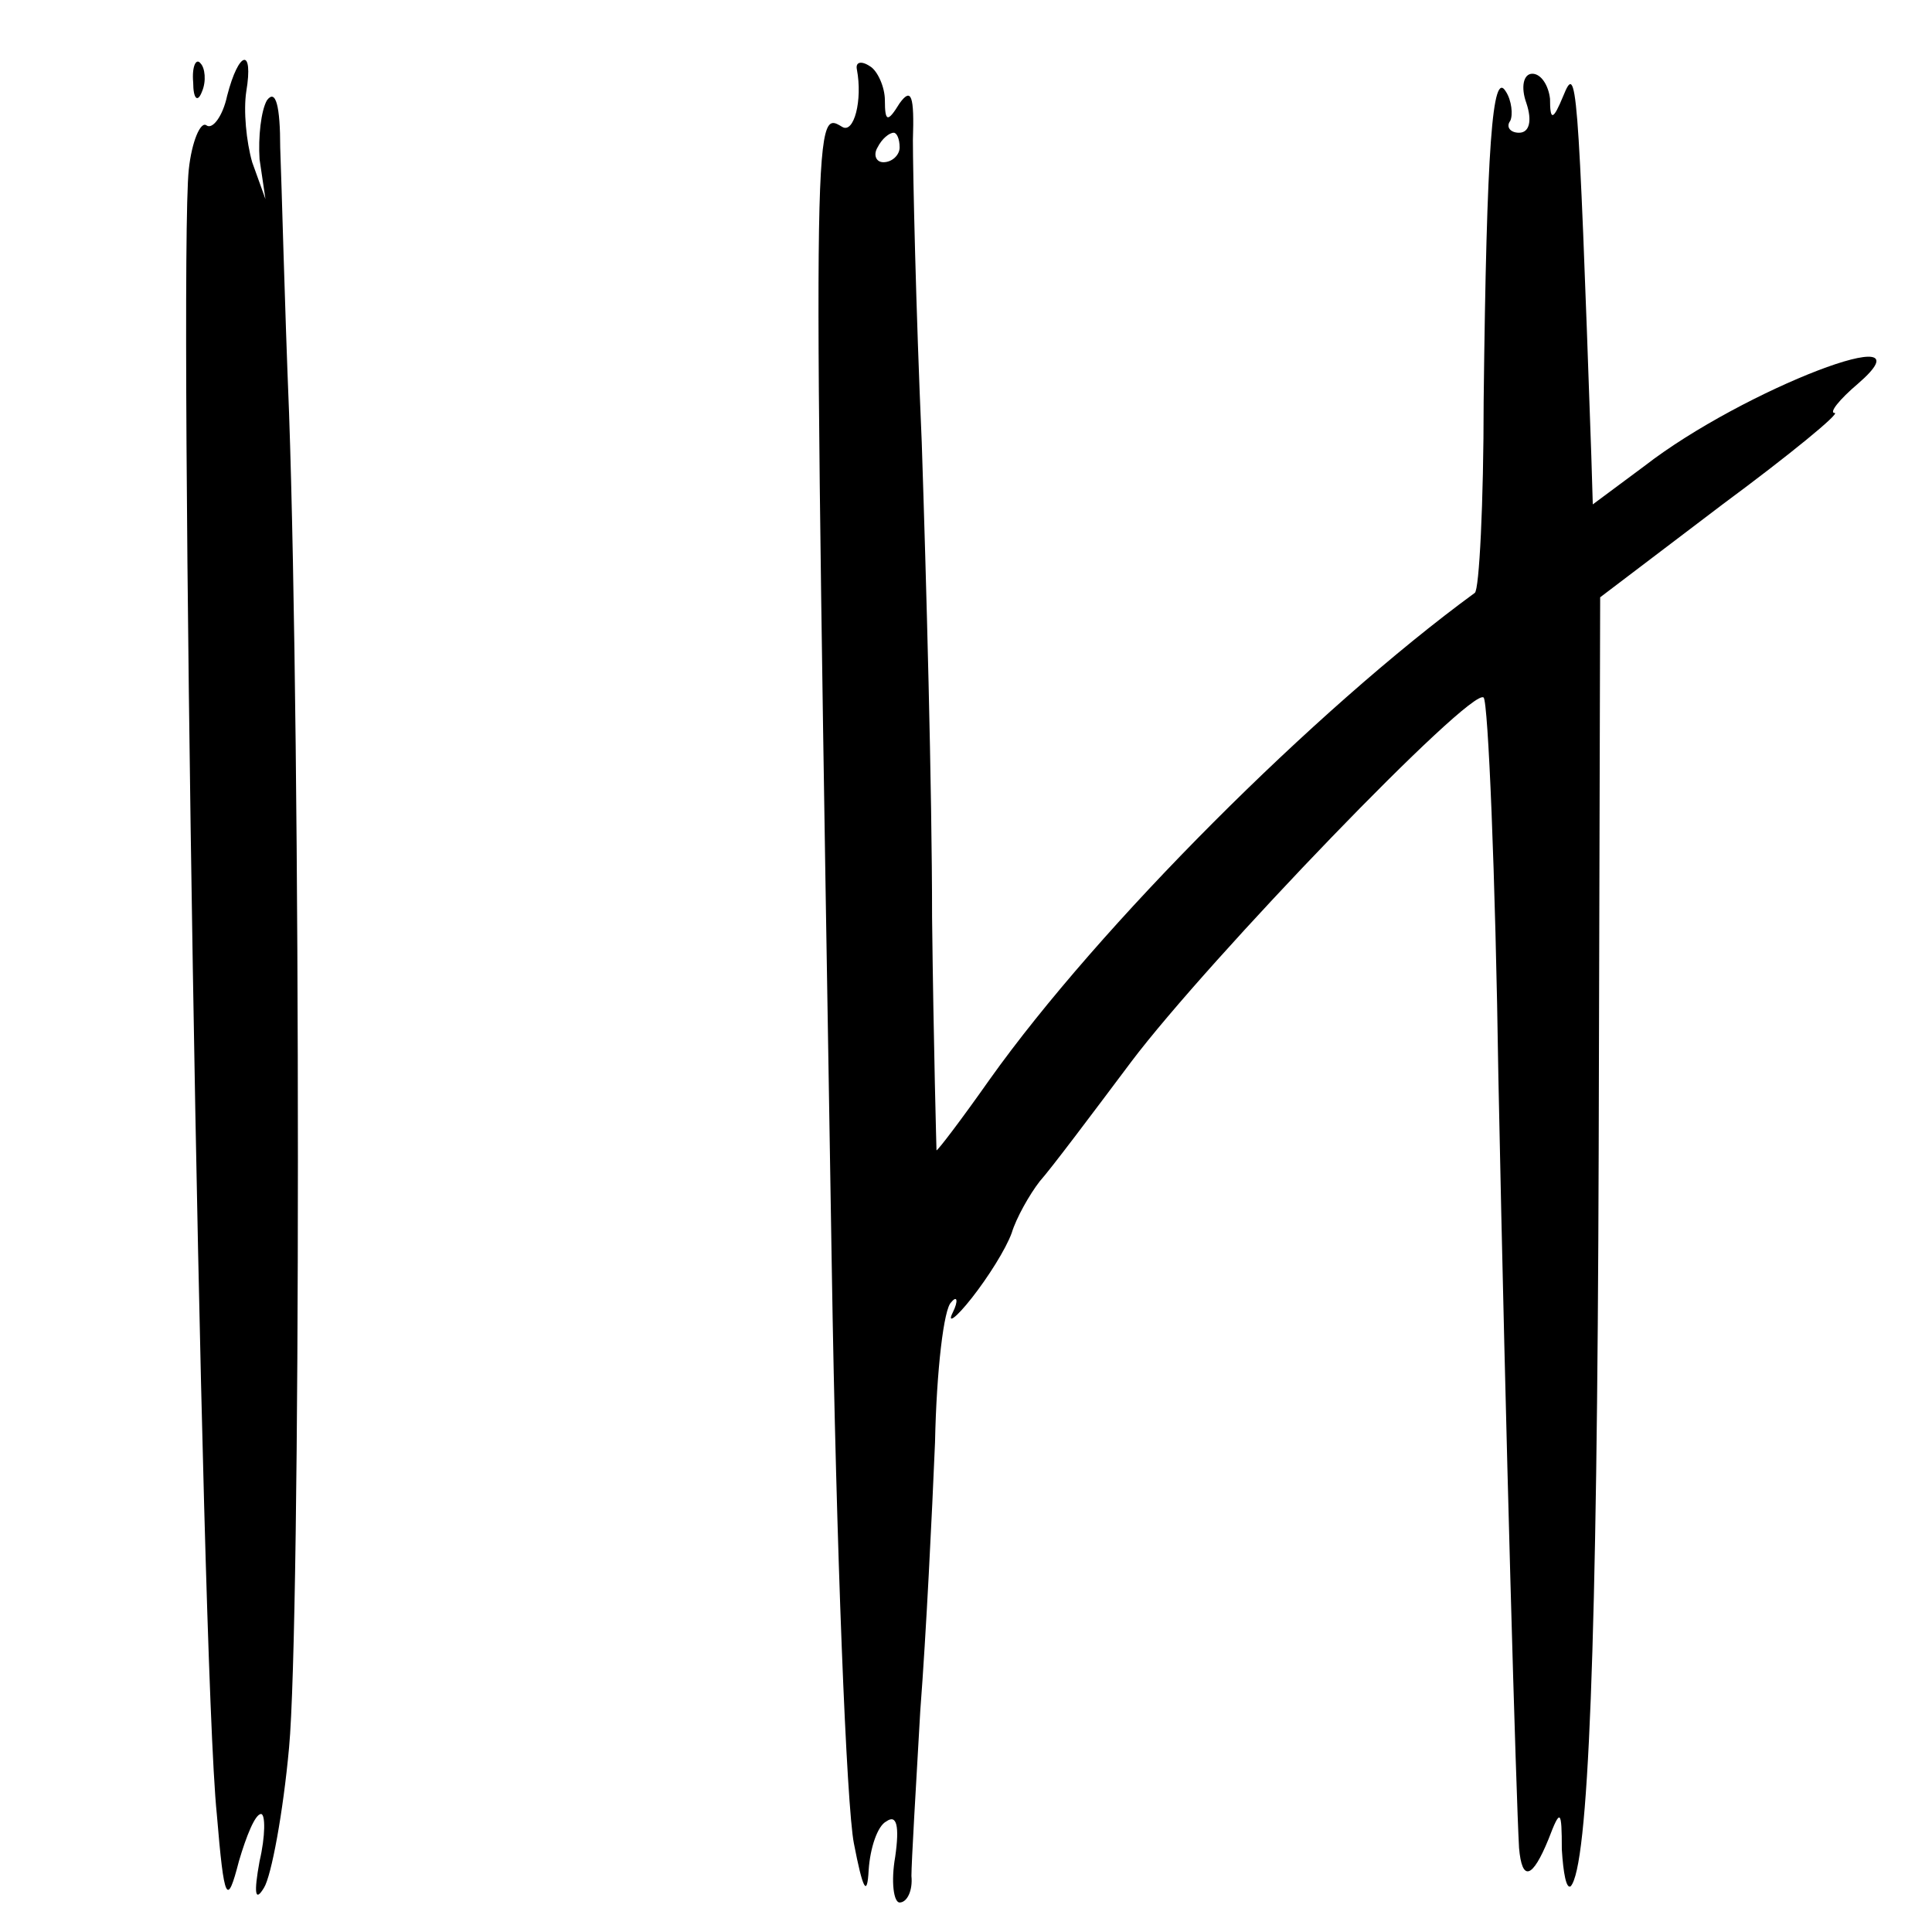
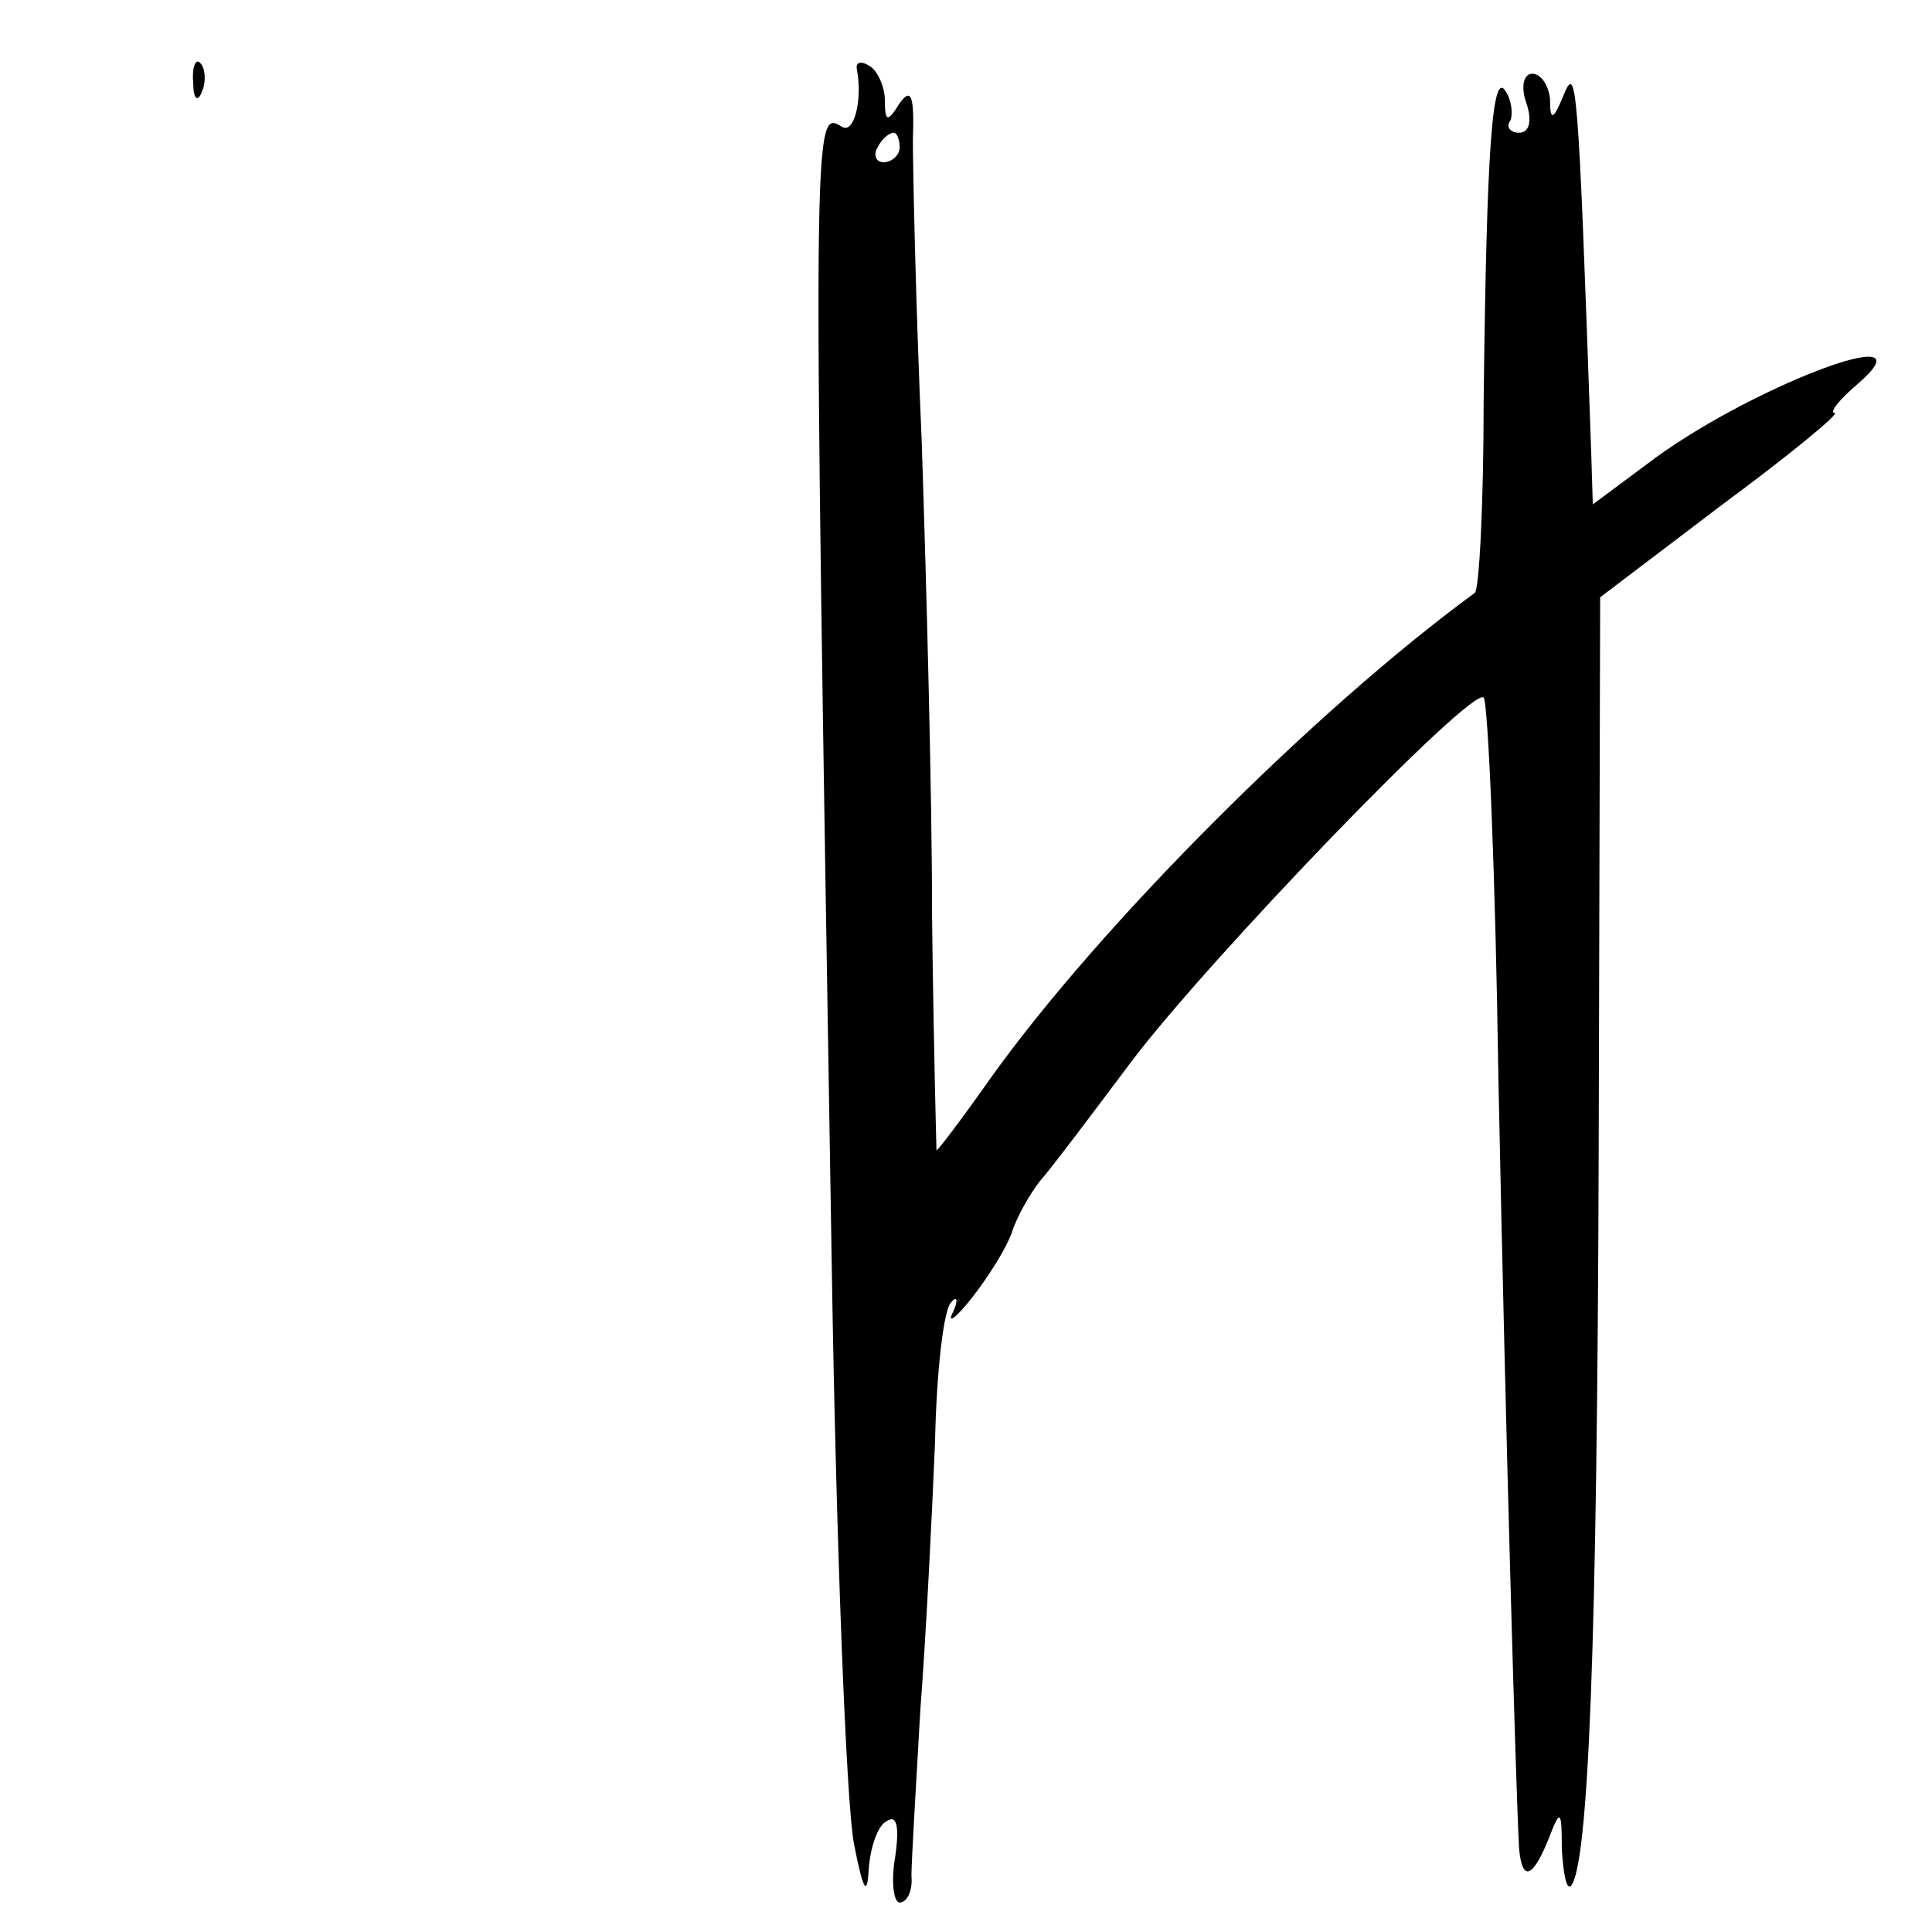
<svg xmlns="http://www.w3.org/2000/svg" version="1.0" width="131pt" height="131pt" viewBox="0 0 131 131" preserveAspectRatio="xMidYMid meet">
  <g transform="translate(0,131) scale(0.1,-0.1)" fill="#000000" stroke="none">
    <path d="M131 1254 c0 -11 3 -14 6 -6 3 7 2 16 -1 19 -3 4 -6 -2 -5 -13z" />
-     <path d="M154 1245 c-3 -14 -10 -23 -14 -20 -4 3 -10 -11 -12 -30 -7 -65 8 -1009 19 -1115 5 -60 7 -63 15 -32 5 17 11 32 15 32 3 0 3 -15 -1 -32 -4 -22 -3 -28 3 -18 5 8 13 51 17 95 8 85 8 677 0 905 -3 74 -5 155 -6 180 0 28 -3 40 -9 32 -4 -7 -6 -25 -5 -40 l4 -27 -9 25 c-4 14 -6 35 -4 48 5 30 -5 28 -13 -3z" />
    <path d="M581 1263 c4 -21 -2 -44 -10 -39 -20 12 -20 15 -7 -774 3 -190 10 -365 15 -390 6 -31 9 -37 10 -18 1 15 6 30 12 33 7 5 9 -3 6 -24 -3 -17 -1 -31 3 -31 5 0 9 8 8 18 0 9 3 60 6 112 4 52 8 134 10 182 1 49 6 91 11 95 4 5 5 1 1 -7 -4 -8 2 -4 13 10 11 14 23 33 27 44 3 10 12 26 19 35 8 9 35 45 62 81 52 69 231 255 239 247 3 -3 8 -119 10 -258 5 -247 12 -486 14 -522 2 -23 9 -21 20 6 8 21 9 20 9 -7 1 -16 3 -27 6 -25 12 13 18 160 19 499 l1 375 83 63 c46 34 80 62 76 62 -4 0 3 9 16 20 53 46 -78 -4 -145 -56 l-35 -26 -1 33 c-9 259 -10 266 -19 244 -7 -17 -9 -17 -9 -2 -1 9 -6 17 -12 17 -6 0 -8 -9 -4 -20 4 -12 2 -20 -5 -20 -6 0 -9 4 -6 8 2 4 1 14 -3 20 -9 15 -13 -36 -15 -210 0 -69 -3 -128 -6 -130 -108 -79 -255 -226 -329 -330 -19 -27 -35 -48 -36 -48 0 0 -2 71 -3 158 0 86 -4 231 -7 322 -4 91 -6 183 -6 205 1 30 -1 36 -9 25 -8 -13 -10 -13 -10 2 0 9 -5 20 -10 23 -6 4 -10 3 -9 -2z m29 -53 c0 -5 -5 -10 -11 -10 -5 0 -7 5 -4 10 3 6 8 10 11 10 2 0 4 -4 4 -10z" />
  </g>
</svg>